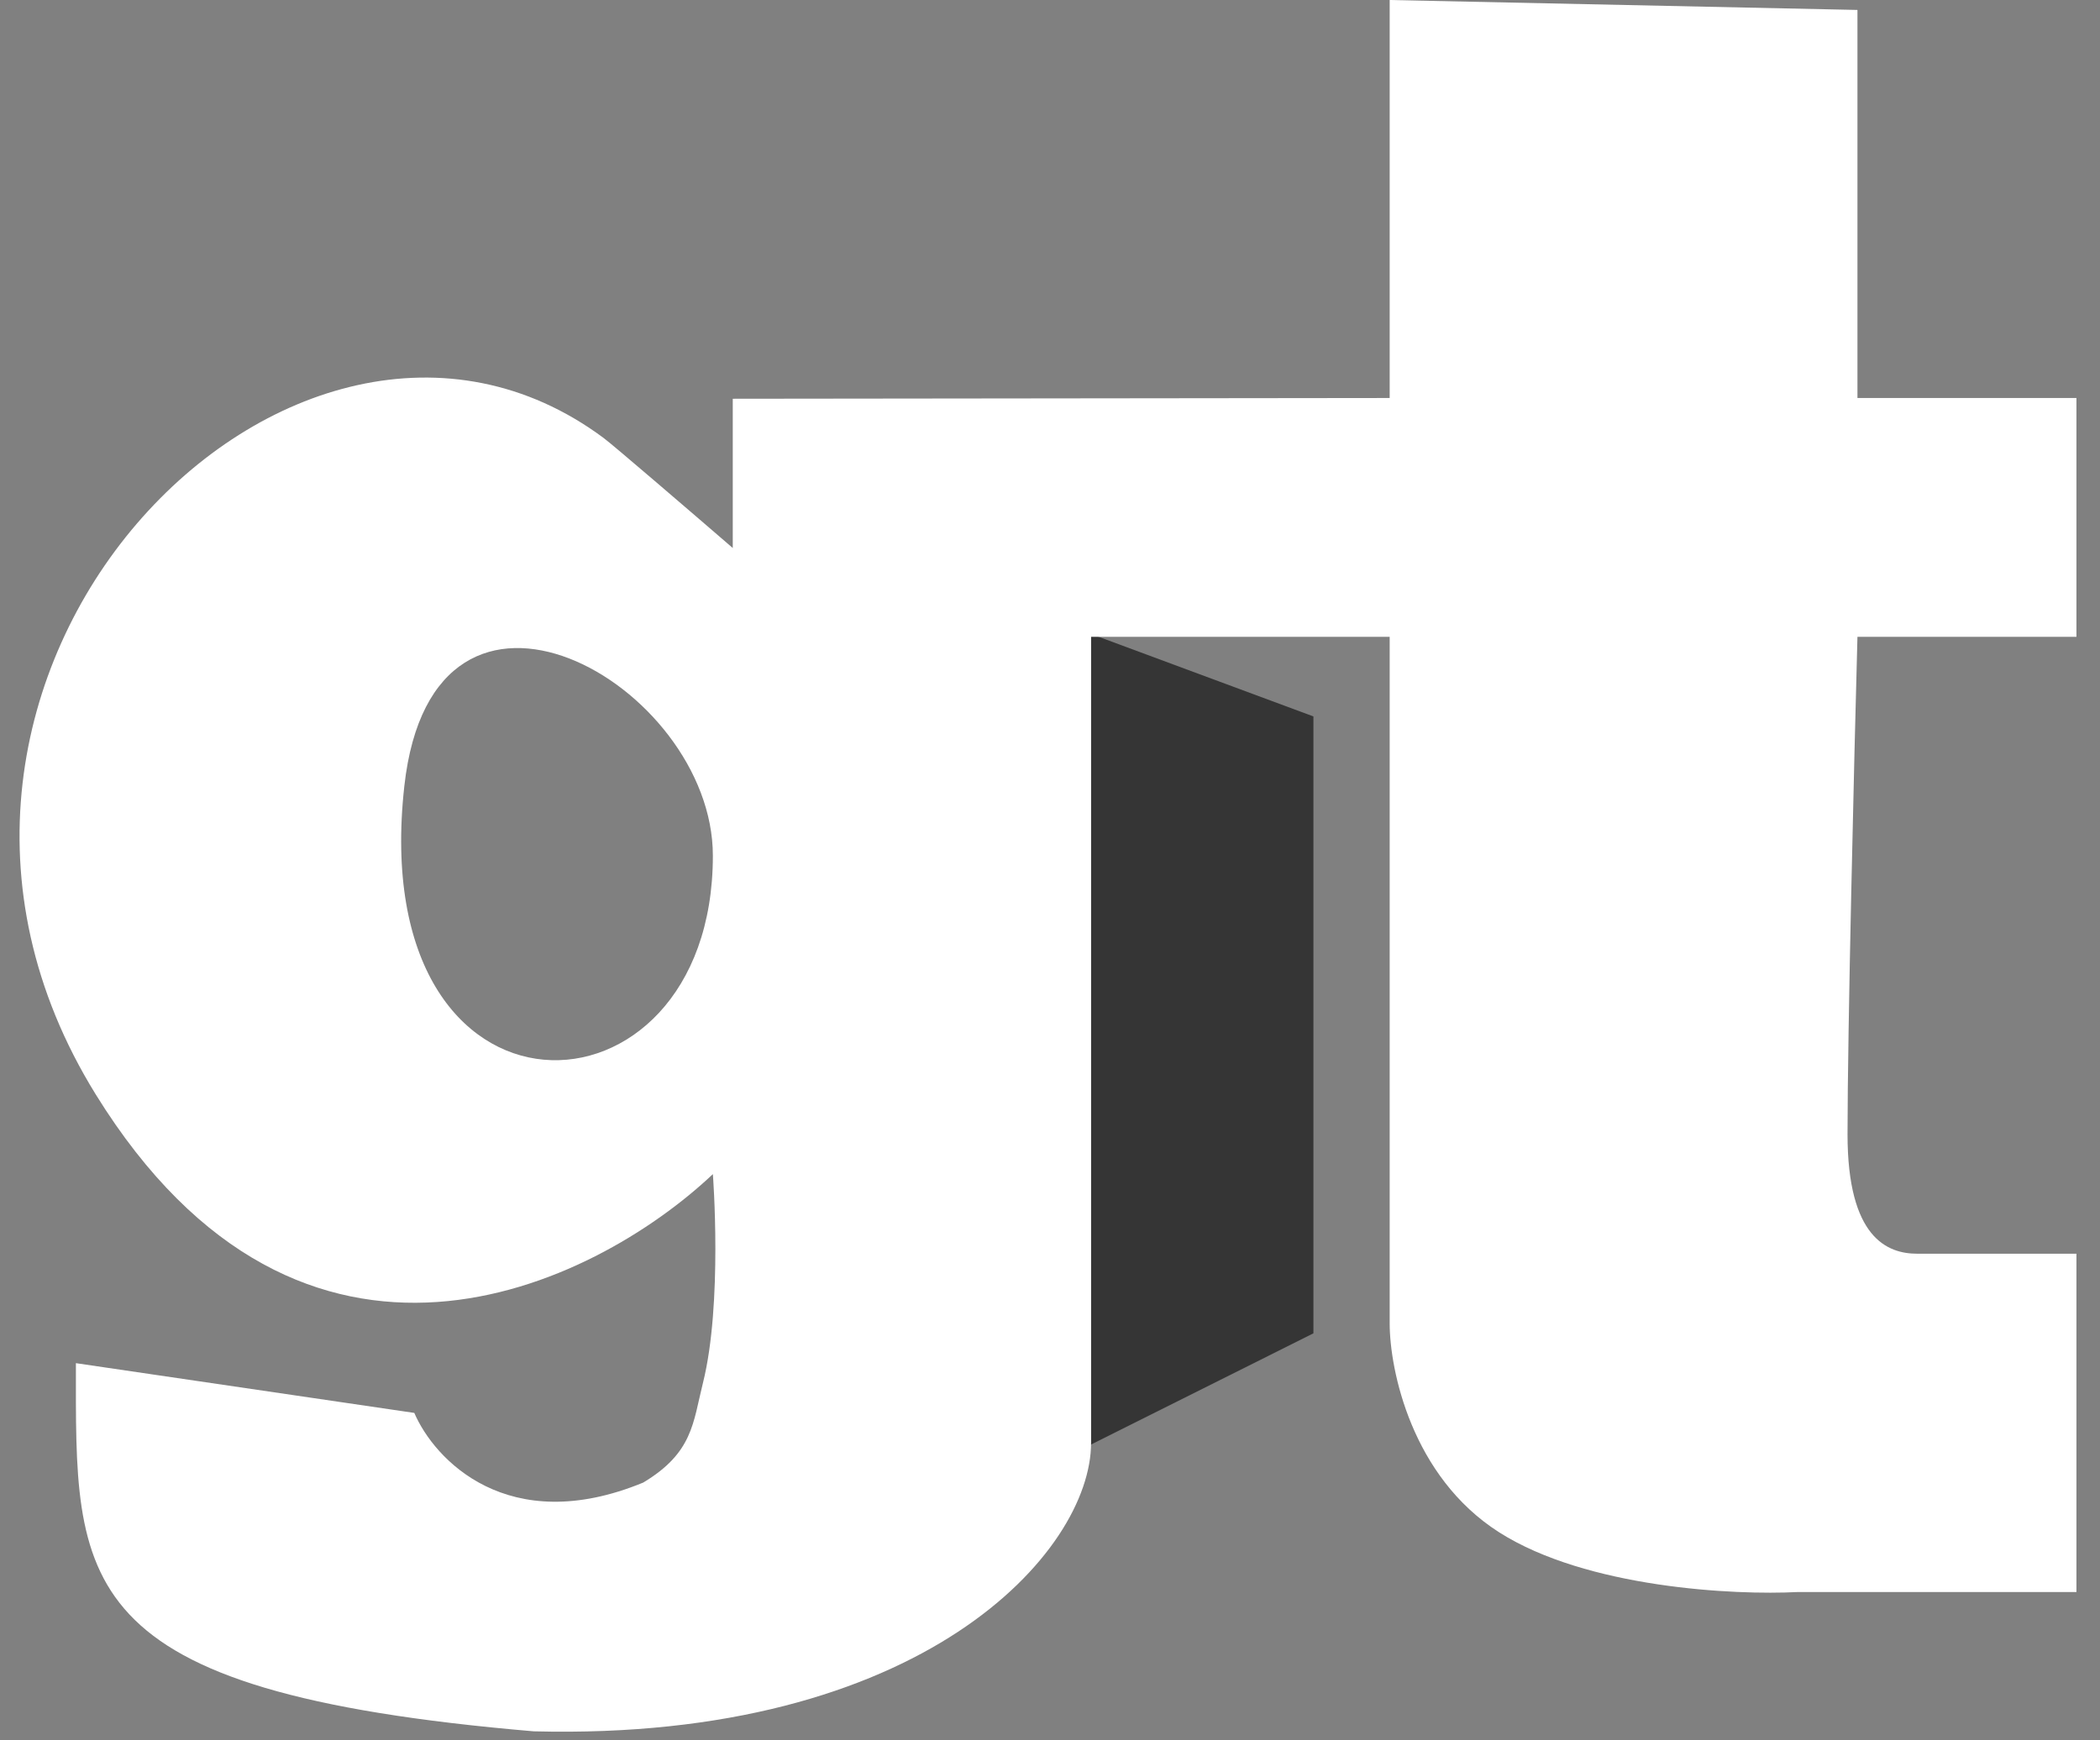
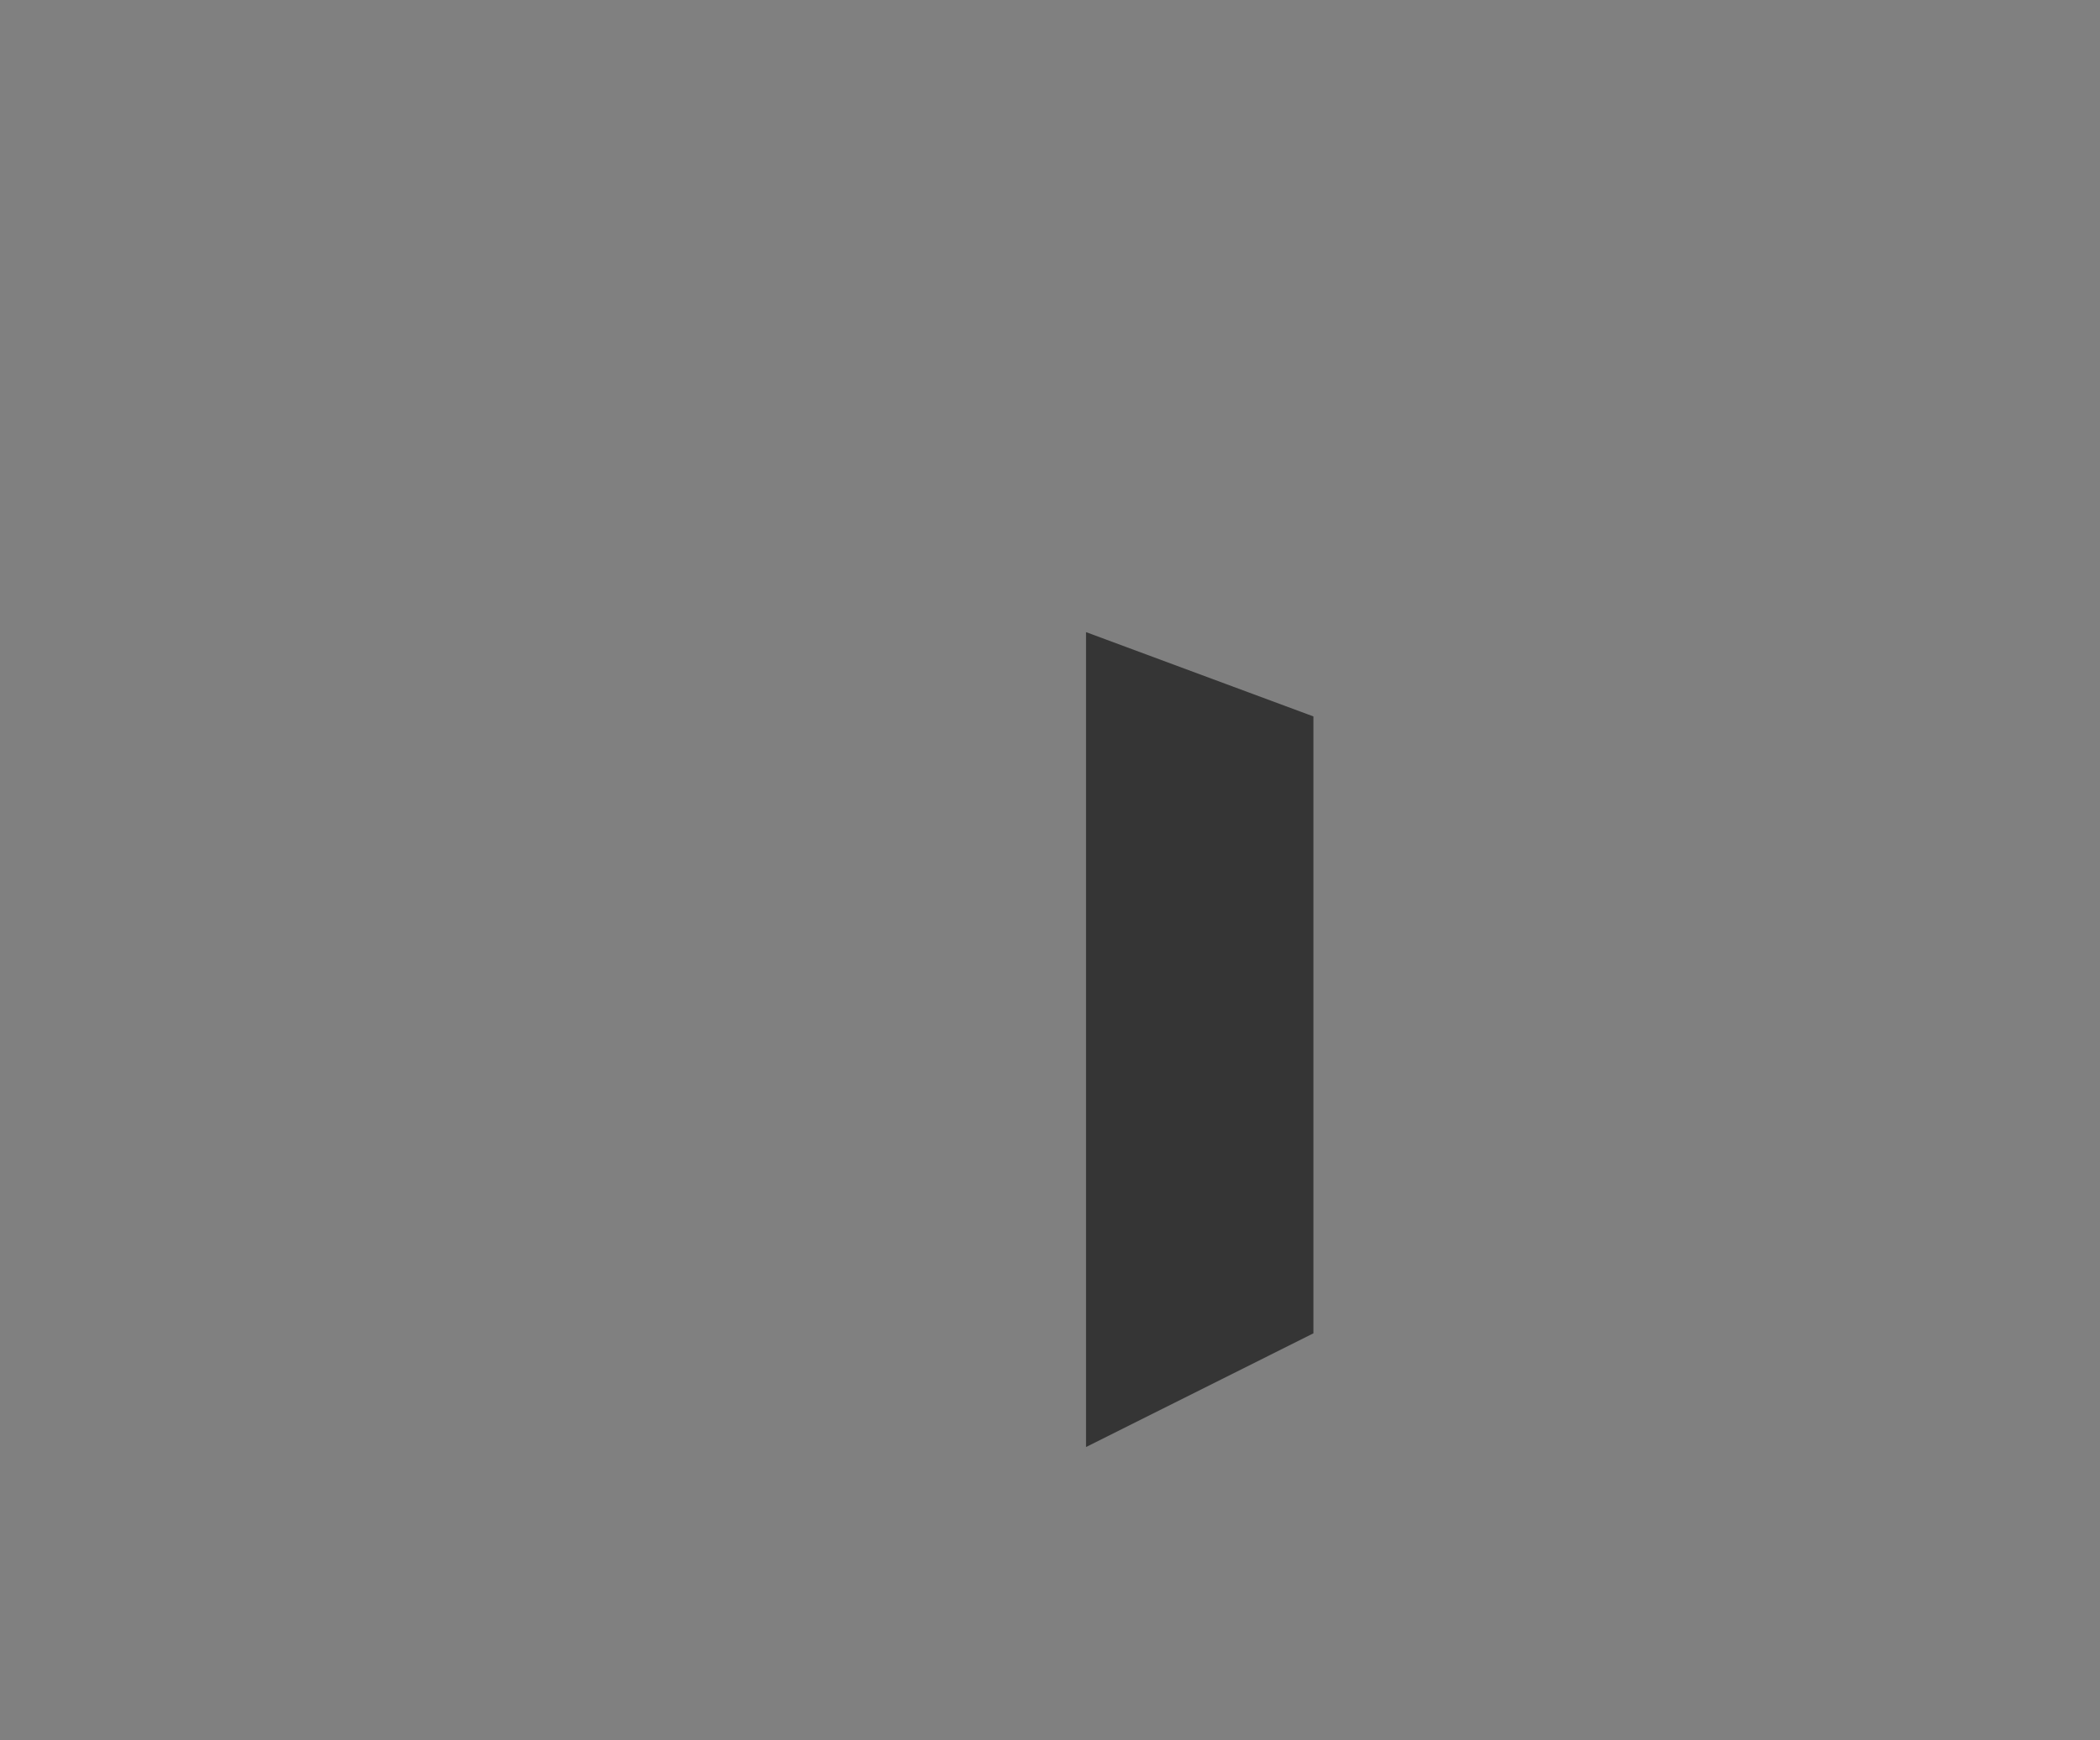
<svg xmlns="http://www.w3.org/2000/svg" width="76" height="63" viewBox="0 0 76 63" fill="none">
  <rect x="0" y="0" width="76" height="63" fill="#808080" stroke="none" />
  <path d="M39.304 22.883V52.383L47.533 48.267V25.935L39.304 22.883Z" fill="#353535" />
-   <path fill-rule="evenodd" clip-rule="evenodd" d="M26.519 14.435V19.838C25.078 18.594 22.125 16.054 21.837 15.849C10.671 7.564 -5.898 24.494 3.467 39.622C10.959 51.725 21.477 46.586 25.799 42.504C25.799 42.504 26.16 47.186 25.439 50.068C25.078 51.509 25.079 52.589 23.278 53.67C18.38 55.687 15.714 52.829 14.994 51.148L2.747 49.347C2.747 57.272 2.387 61.234 19.316 62.675C33.364 63.035 39.487 56.191 39.487 52.229V23.053H50.293V47.907C50.293 49.587 51.086 53.454 54.256 55.471C57.425 57.488 62.78 57.752 65.061 57.632H75.147V45.385H69.383C68.303 45.385 66.863 44.809 66.863 41.063C66.863 37.317 67.102 27.495 67.222 23.053H75.147V14.408H67.222V0.36L50.293 0V14.408L26.519 14.435ZM25.799 30.977C25.799 24.759 15.683 19.004 14.633 28.456C13.192 41.423 25.799 41.063 25.799 30.977Z" fill="white" />
</svg>